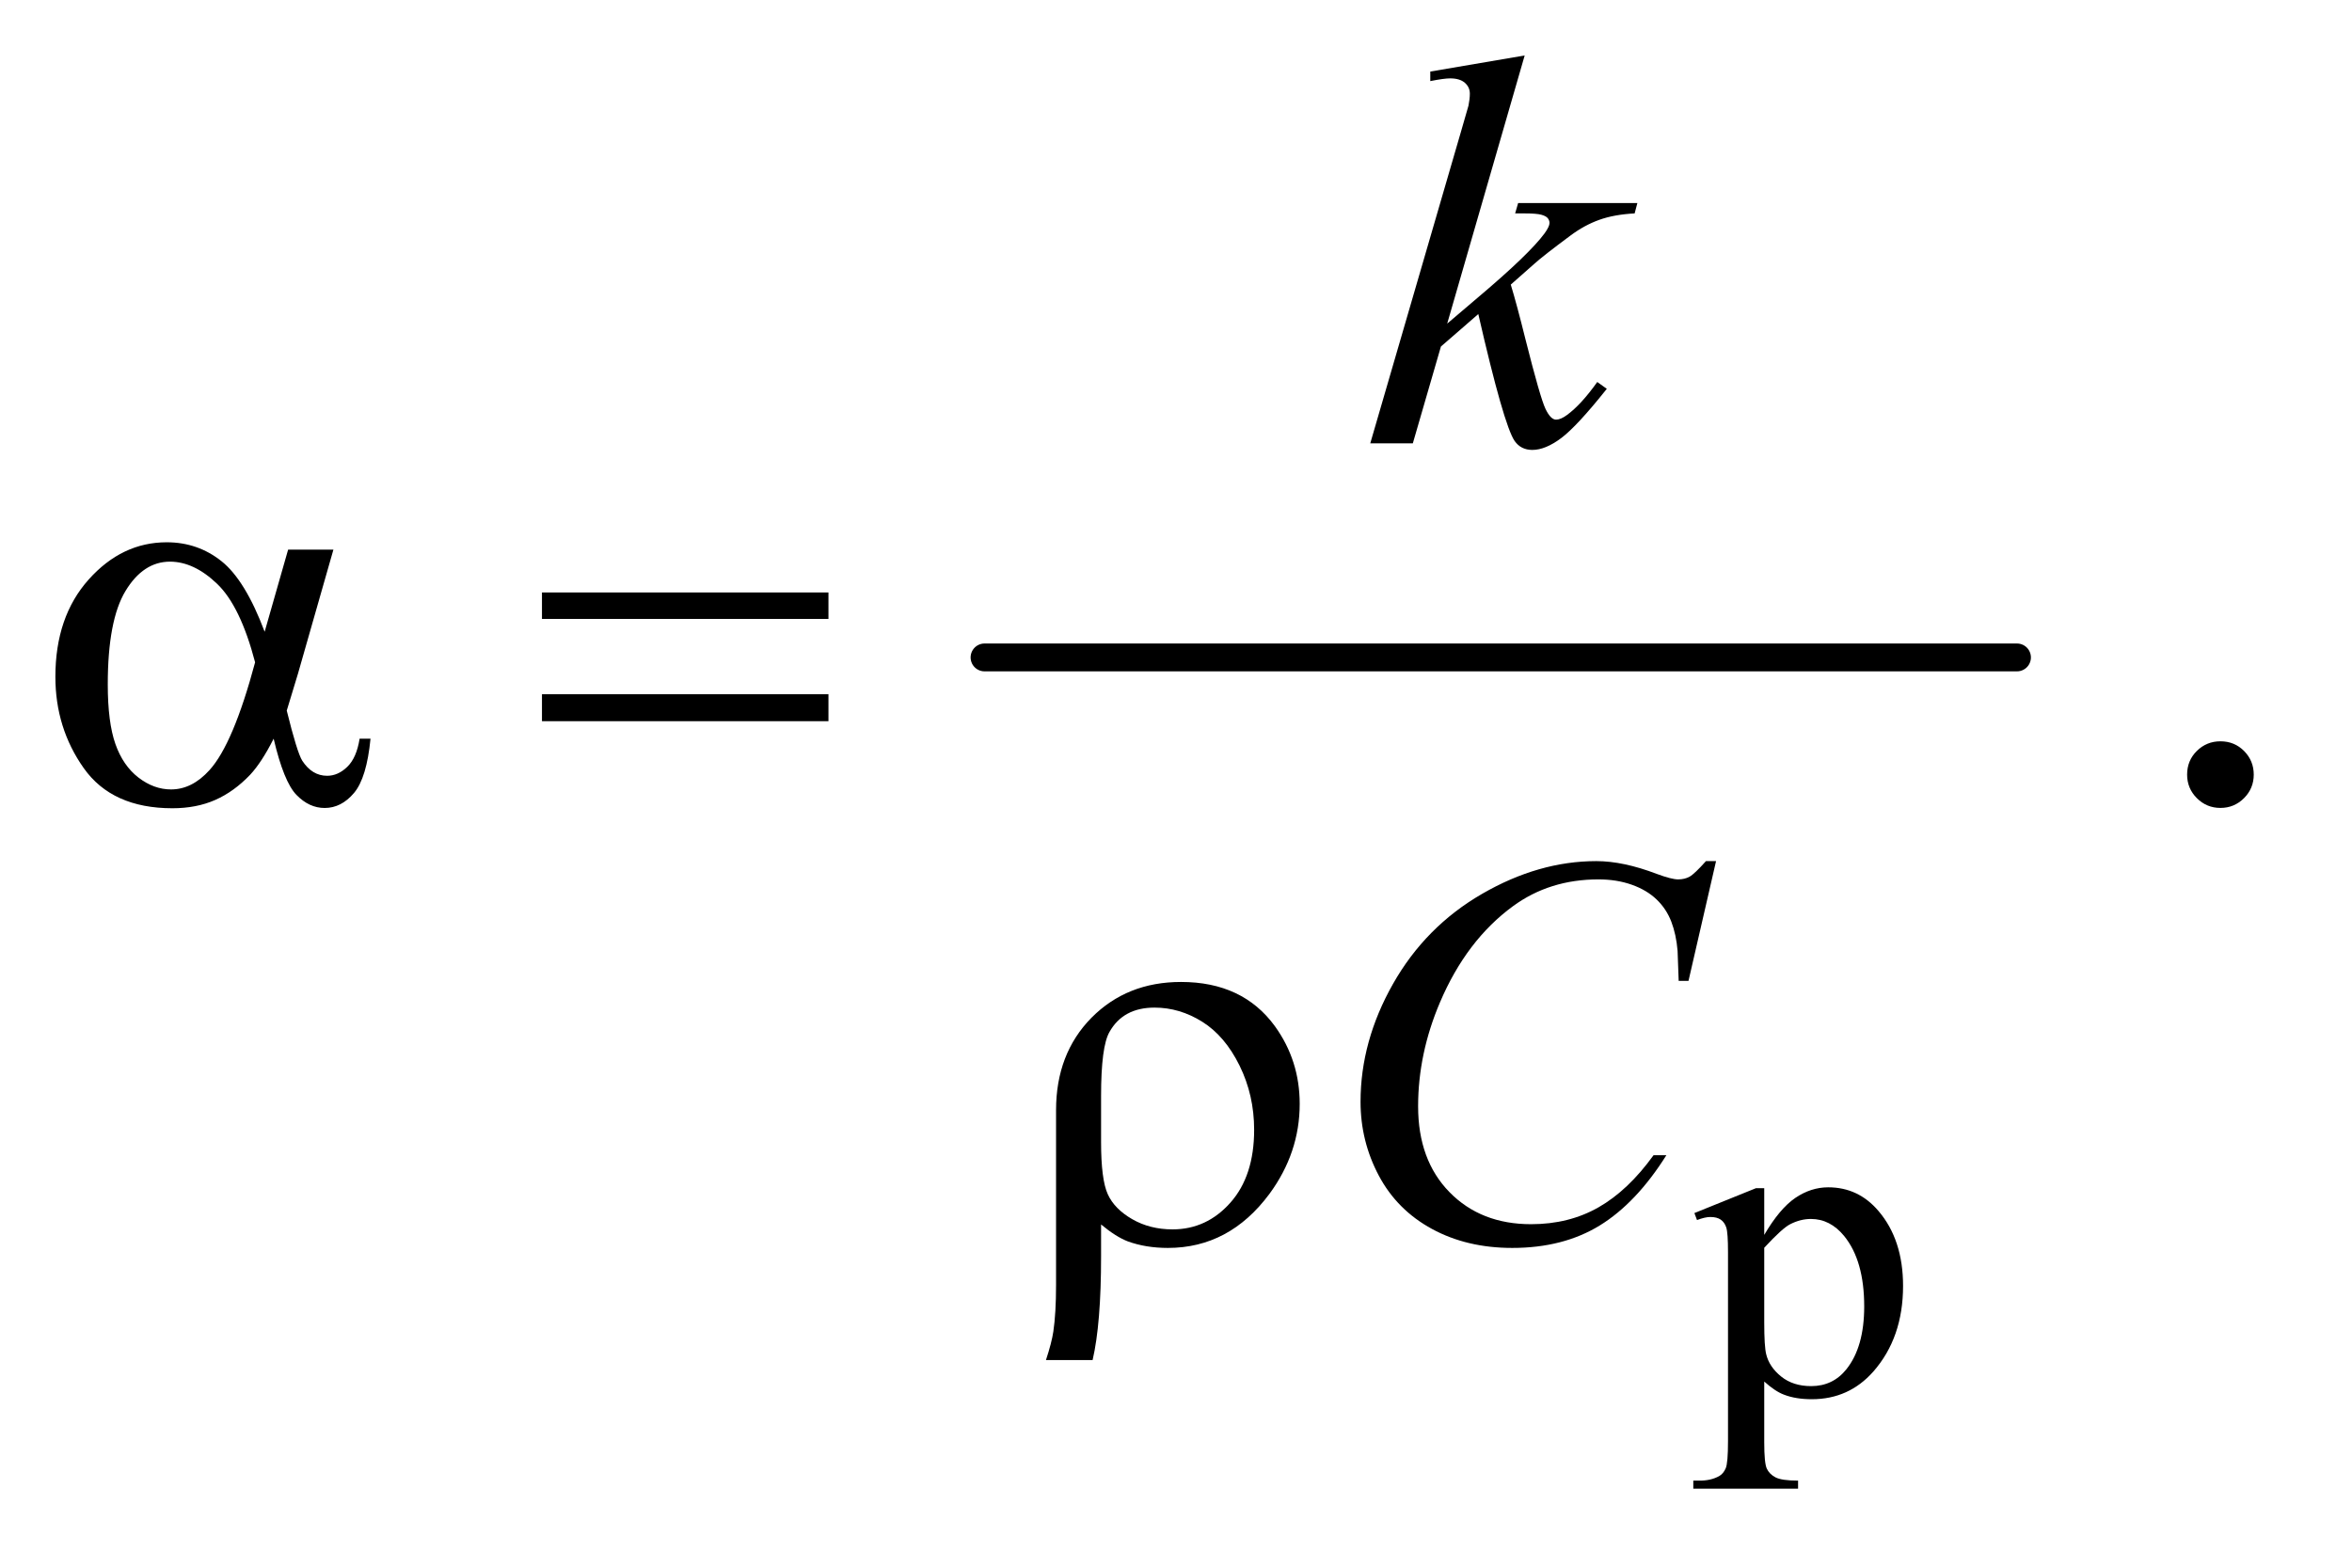
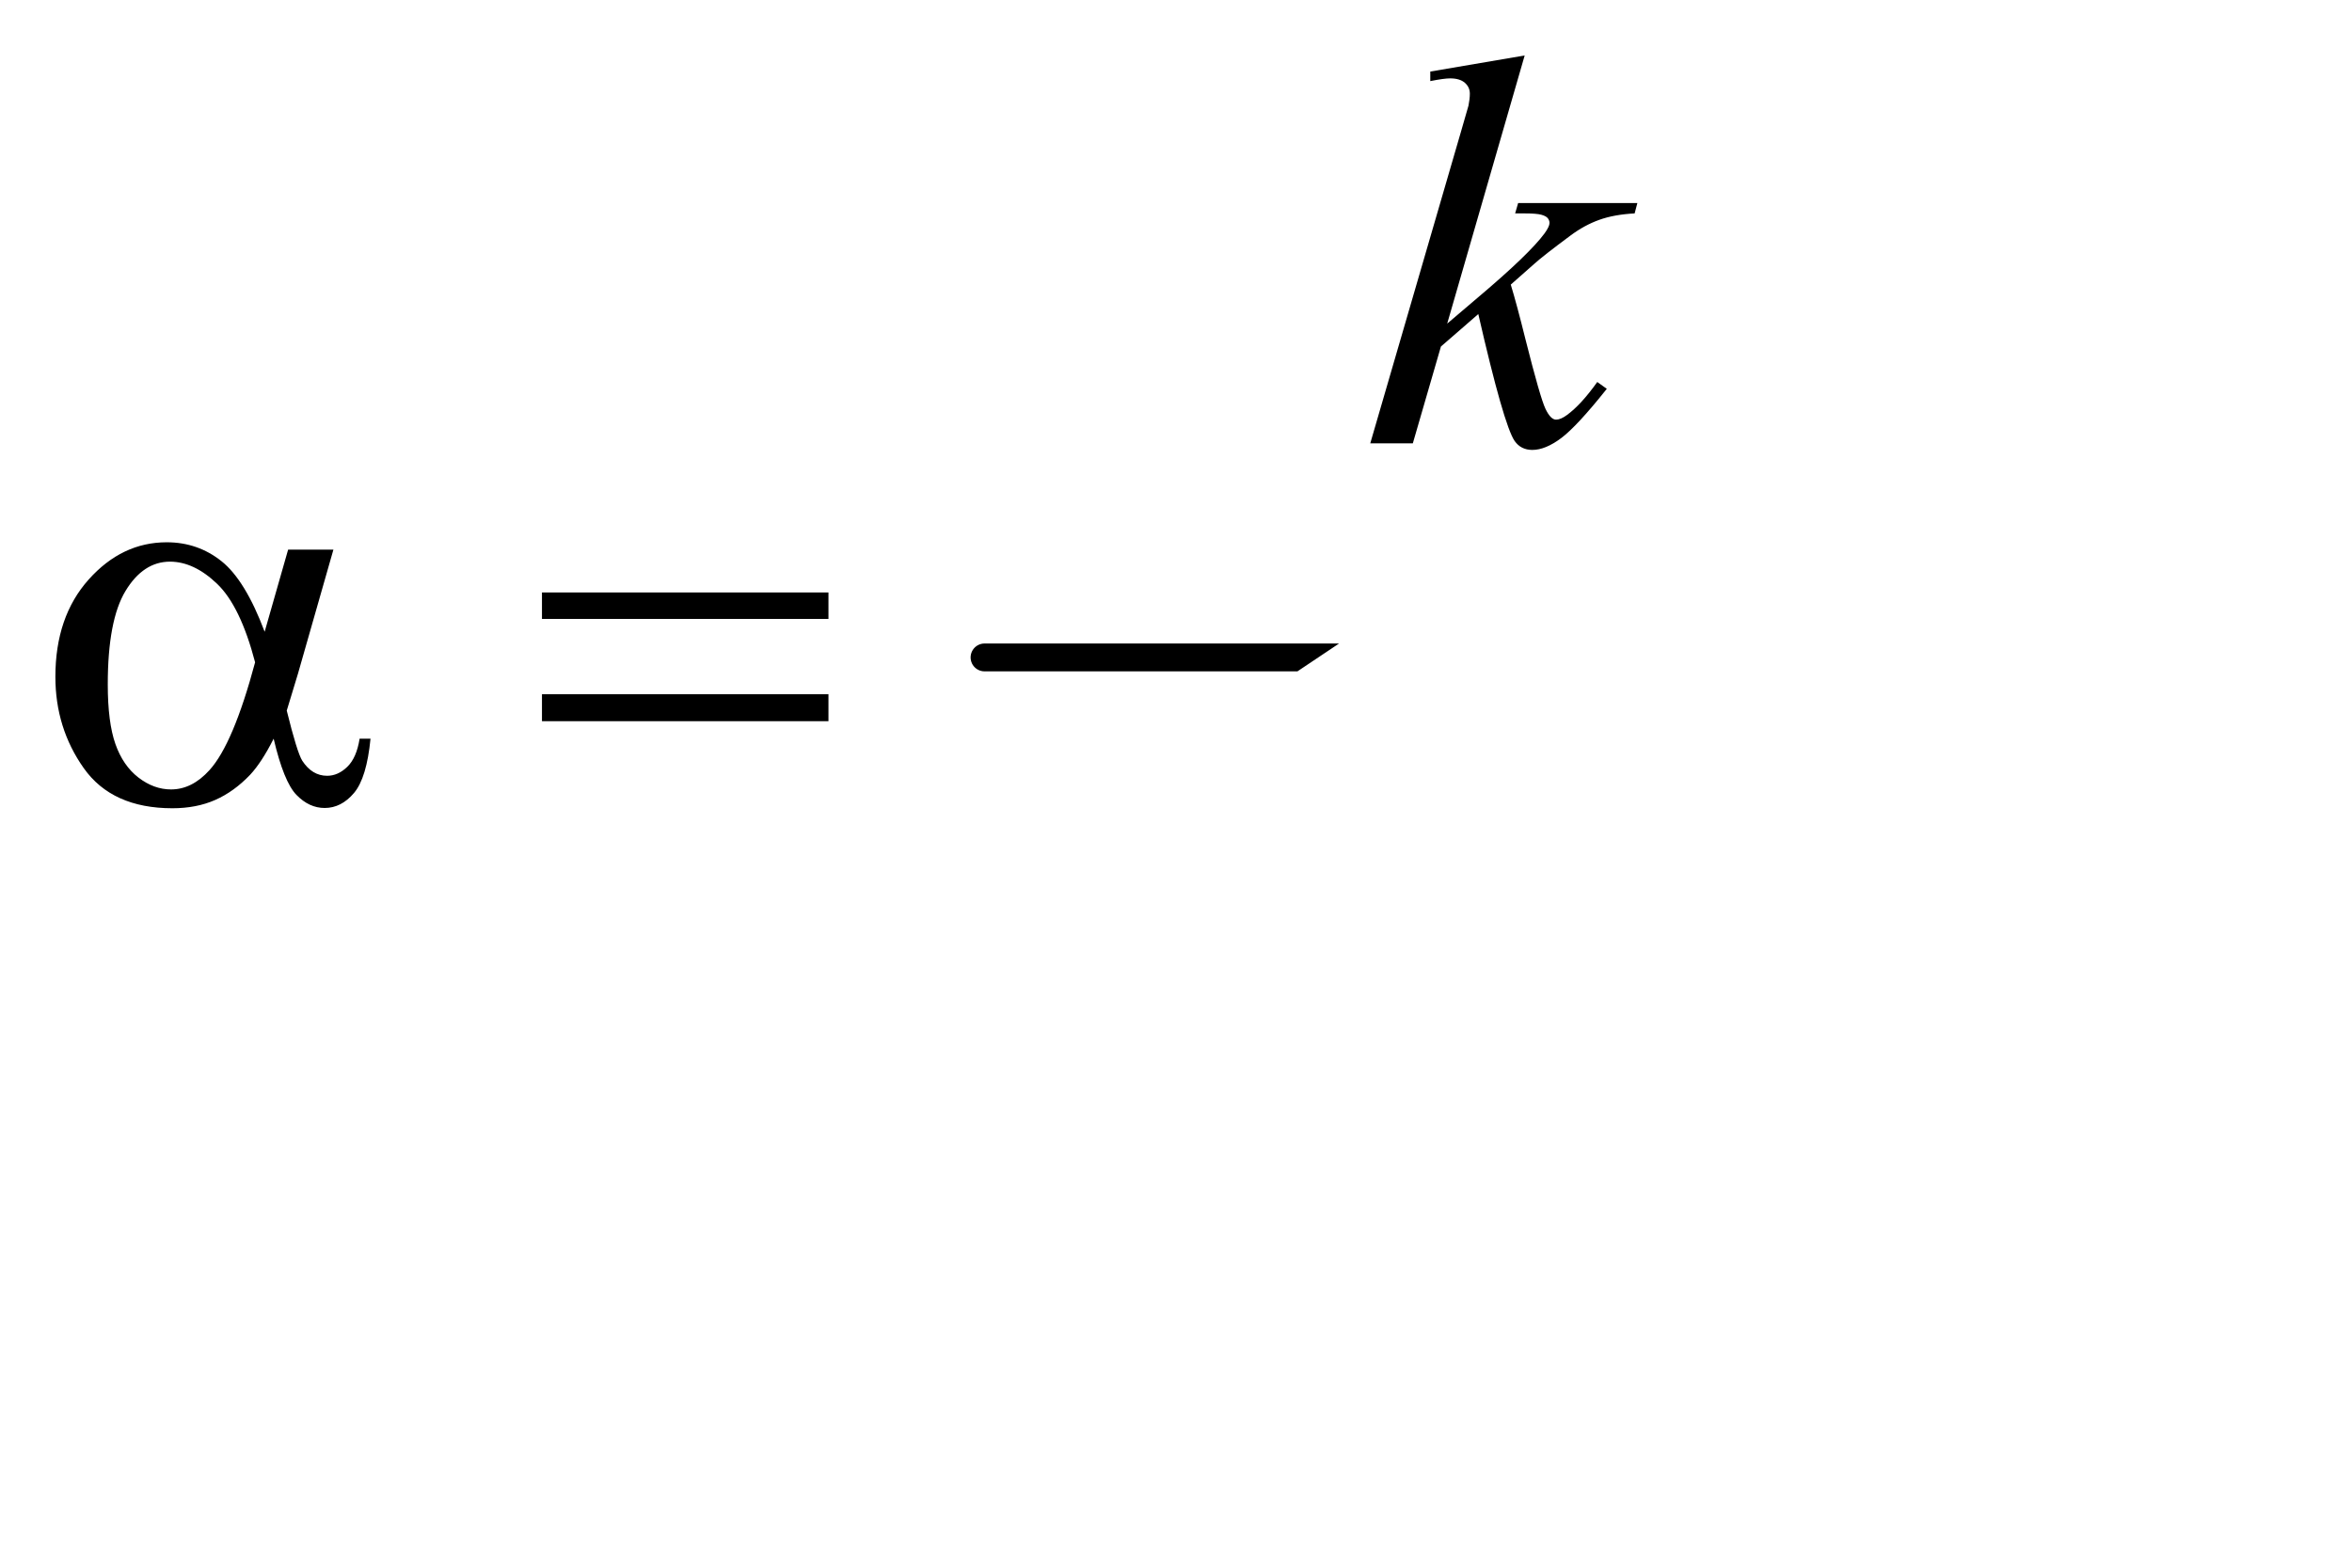
<svg xmlns="http://www.w3.org/2000/svg" stroke-dasharray="none" shape-rendering="auto" font-family="'Dialog'" text-rendering="auto" width="66" fill-opacity="1" color-interpolation="auto" color-rendering="auto" preserveAspectRatio="xMidYMid meet" font-size="12px" viewBox="0 0 66 44" fill="black" stroke="black" image-rendering="auto" stroke-miterlimit="10" stroke-linecap="square" stroke-linejoin="miter" font-style="normal" stroke-width="1" height="44" stroke-dashoffset="0" font-weight="normal" stroke-opacity="1">
  <defs id="genericDefs" />
  <g>
    <defs id="defs1">
      <clipPath clipPathUnits="userSpaceOnUse" id="clipPath1">
-         <path d="M1.101 2.676 L42.506 2.676 L42.506 30.289 L1.101 30.289 L1.101 2.676 Z" />
-       </clipPath>
+         </clipPath>
      <clipPath clipPathUnits="userSpaceOnUse" id="clipPath2">
-         <path d="M35.176 85.761 L35.176 970.801 L1358.027 970.801 L1358.027 85.761 Z" />
+         <path d="M35.176 85.761 L35.176 970.801 L1358.027 85.761 Z" />
      </clipPath>
    </defs>
    <g stroke-width="16" transform="scale(1.576,1.576) translate(-1.101,-2.676) matrix(0.031,0,0,0.031,0,0)" stroke-linejoin="round" stroke-linecap="round">
      <line y2="464" fill="none" x1="601" clip-path="url(#clipPath2)" x2="1194" y1="464" />
    </g>
    <g transform="matrix(0.049,0,0,0.049,-1.735,-4.216)">
      <path d="M1005.75 780.875 L1041 766.625 L1045.75 766.625 L1045.75 793.375 Q1054.625 778.25 1063.562 772.188 Q1072.5 766.125 1082.375 766.125 Q1099.625 766.125 1111.125 779.625 Q1125.25 796.125 1125.25 822.625 Q1125.25 852.25 1108.25 871.625 Q1094.25 887.5 1073 887.5 Q1063.75 887.5 1057 884.875 Q1052 883 1045.75 877.375 L1045.75 912.25 Q1045.75 924 1047.188 927.188 Q1048.625 930.375 1052.188 932.25 Q1055.75 934.125 1065.125 934.125 L1065.125 938.75 L1005.125 938.75 L1005.125 934.125 L1008.25 934.125 Q1015.125 934.25 1020 931.5 Q1022.375 930.125 1023.688 927.062 Q1025 924 1025 911.5 L1025 803.25 Q1025 792.125 1024 789.125 Q1023 786.125 1020.812 784.625 Q1018.625 783.125 1014.875 783.125 Q1011.875 783.125 1007.25 784.875 L1005.75 780.875 ZM1045.75 800.75 L1045.75 843.5 Q1045.75 857.375 1046.875 861.75 Q1048.625 869 1055.438 874.5 Q1062.25 880 1072.625 880 Q1085.125 880 1092.875 870.25 Q1103 857.5 1103 834.375 Q1103 808.125 1091.5 794 Q1083.5 784.25 1072.5 784.25 Q1066.5 784.25 1060.625 787.25 Q1056.125 789.5 1045.75 800.75 Z" stroke="none" clip-path="url(#clipPath2)" />
    </g>
    <g transform="matrix(0.049,0,0,0.049,-1.735,-4.216)">
      <path d="M1307 510.656 Q1315.078 510.656 1320.578 516.242 Q1326.078 521.828 1326.078 529.734 Q1326.078 537.641 1320.492 543.227 Q1314.906 548.812 1307 548.812 Q1299.094 548.812 1293.508 543.227 Q1287.922 537.641 1287.922 529.734 Q1287.922 521.656 1293.508 516.156 Q1299.094 510.656 1307 510.656 Z" stroke="none" clip-path="url(#clipPath2)" />
    </g>
    <g transform="matrix(0.049,0,0,0.049,-1.735,-4.216)">
      <path d="M908.562 117.812 L864.188 271.406 L882 256.25 Q911.219 231.562 919.969 219.688 Q922.781 215.781 922.781 213.75 Q922.781 212.344 921.844 211.094 Q920.906 209.844 918.172 209.062 Q915.438 208.281 908.562 208.281 L903.094 208.281 L904.812 202.344 L973.094 202.344 L971.531 208.281 Q959.812 208.906 951.297 211.953 Q942.781 215 934.812 220.938 Q919.031 232.656 914.031 237.188 L900.594 249.062 Q904.031 260.312 909.031 280.469 Q917.469 313.906 920.438 320.156 Q923.406 326.406 926.531 326.406 Q929.188 326.406 932.781 323.75 Q940.906 317.812 950.125 304.844 L955.594 308.75 Q938.562 330.156 929.5 336.953 Q920.438 343.75 912.938 343.75 Q906.375 343.75 902.781 338.594 Q896.531 329.375 882 265.938 L860.594 284.531 L844.5 340 L820.125 340 L872 161.719 L876.375 146.562 Q877.156 142.656 877.156 139.688 Q877.156 135.938 874.266 133.438 Q871.375 130.938 865.906 130.938 Q862.312 130.938 854.5 132.5 L854.5 127.031 L908.562 117.812 Z" stroke="none" clip-path="url(#clipPath2)" />
    </g>
    <g transform="matrix(0.049,0,0,0.049,-1.735,-4.216)">
      <path d="M1018.156 579.281 L1002.375 647.875 L996.75 647.875 L996.125 630.688 Q995.344 621.312 992.531 613.969 Q989.719 606.625 984.094 601.234 Q978.469 595.844 969.875 592.797 Q961.281 589.75 950.812 589.75 Q922.844 589.75 901.906 605.062 Q875.188 624.594 860.031 660.219 Q847.531 689.594 847.531 719.75 Q847.531 750.531 865.5 768.891 Q883.469 787.25 912.219 787.25 Q933.938 787.25 950.891 777.562 Q967.844 767.875 982.375 747.719 L989.719 747.719 Q972.531 775.062 951.594 787.953 Q930.656 800.844 901.438 800.844 Q875.5 800.844 855.5 789.984 Q835.5 779.125 825.031 759.438 Q814.562 739.75 814.562 717.094 Q814.562 682.406 833.156 649.594 Q851.75 616.781 884.172 598.031 Q916.594 579.281 949.562 579.281 Q965.031 579.281 984.25 586.625 Q992.688 589.75 996.438 589.75 Q1000.188 589.75 1003 588.188 Q1005.812 586.625 1012.375 579.281 L1018.156 579.281 Z" stroke="none" clip-path="url(#clipPath2)" />
    </g>
    <g transform="matrix(0.049,0,0,0.049,-1.735,-4.216)">
      <path d="M200.406 400.875 L226.344 400.875 L206.031 471.969 Q204 478.688 199.625 493.062 Q205.562 517.125 208.531 521.812 Q214.156 530.406 222.75 530.406 Q229 530.406 234.312 525.25 Q239.625 520.094 241.344 509.156 L247.594 509.156 Q245.406 531.656 238.141 540.25 Q230.875 548.844 221.344 548.844 Q212.438 548.844 205.172 541.344 Q197.906 533.844 192.125 509.156 Q185.25 522.75 178.688 529.781 Q169.469 539.469 158.688 544.234 Q147.906 549 134.156 549 Q99.625 549 83.375 526.031 Q67.125 503.062 67.125 473.688 Q67.125 439.312 86.188 417.984 Q105.25 396.656 130.875 396.656 Q148.688 396.656 162.281 407.516 Q175.875 418.375 186.969 447.906 L200.406 400.875 ZM181.5 465.406 Q173.062 433.219 159.781 420.484 Q146.5 407.75 132.75 407.75 Q117.438 407.75 107.281 424.547 Q97.125 441.344 97.125 478.062 Q97.125 499.781 101.5 512.203 Q105.875 524.625 114.703 531.422 Q123.531 538.219 133.375 538.219 Q145.406 538.219 155.406 527.125 Q169 512.125 181.5 465.406 ZM345.781 425.406 L509.844 425.406 L509.844 440.562 L345.781 440.562 L345.781 425.406 ZM345.781 483.688 L509.844 483.688 L509.844 499.156 L345.781 499.156 L345.781 483.688 Z" stroke="none" clip-path="url(#clipPath2)" />
    </g>
    <g transform="matrix(0.049,0,0,0.049,-1.735,-4.216)">
      <path d="M665.969 787.406 L665.969 805.688 Q665.969 844.281 661.125 865.062 L634.406 865.062 Q637.688 855.062 638.625 848.812 Q640.188 838.188 640.188 822.094 L640.188 721.938 Q640.188 689.594 660.5 668.969 Q680.812 648.5 711.75 648.5 Q747.062 648.5 765.5 673.812 Q779.719 693.5 779.719 718.344 Q779.719 746.312 762.375 769.906 Q739.406 800.844 704.25 800.844 Q691.594 800.844 681.281 797.094 Q674.406 794.438 665.969 787.406 ZM665.969 740.219 Q665.969 761.625 669.797 770.062 Q673.625 778.5 683.781 784.359 Q693.938 790.219 706.906 790.219 Q726.438 790.219 740.031 774.906 Q753.625 759.594 753.625 733.188 Q753.625 713.344 745.266 696.391 Q736.906 679.438 723.938 671.312 Q710.969 663.188 696.594 663.188 Q678.625 663.188 670.812 677.094 Q665.969 685.375 665.969 713.812 L665.969 740.219 Z" stroke="none" clip-path="url(#clipPath2)" />
    </g>
  </g>
</svg>